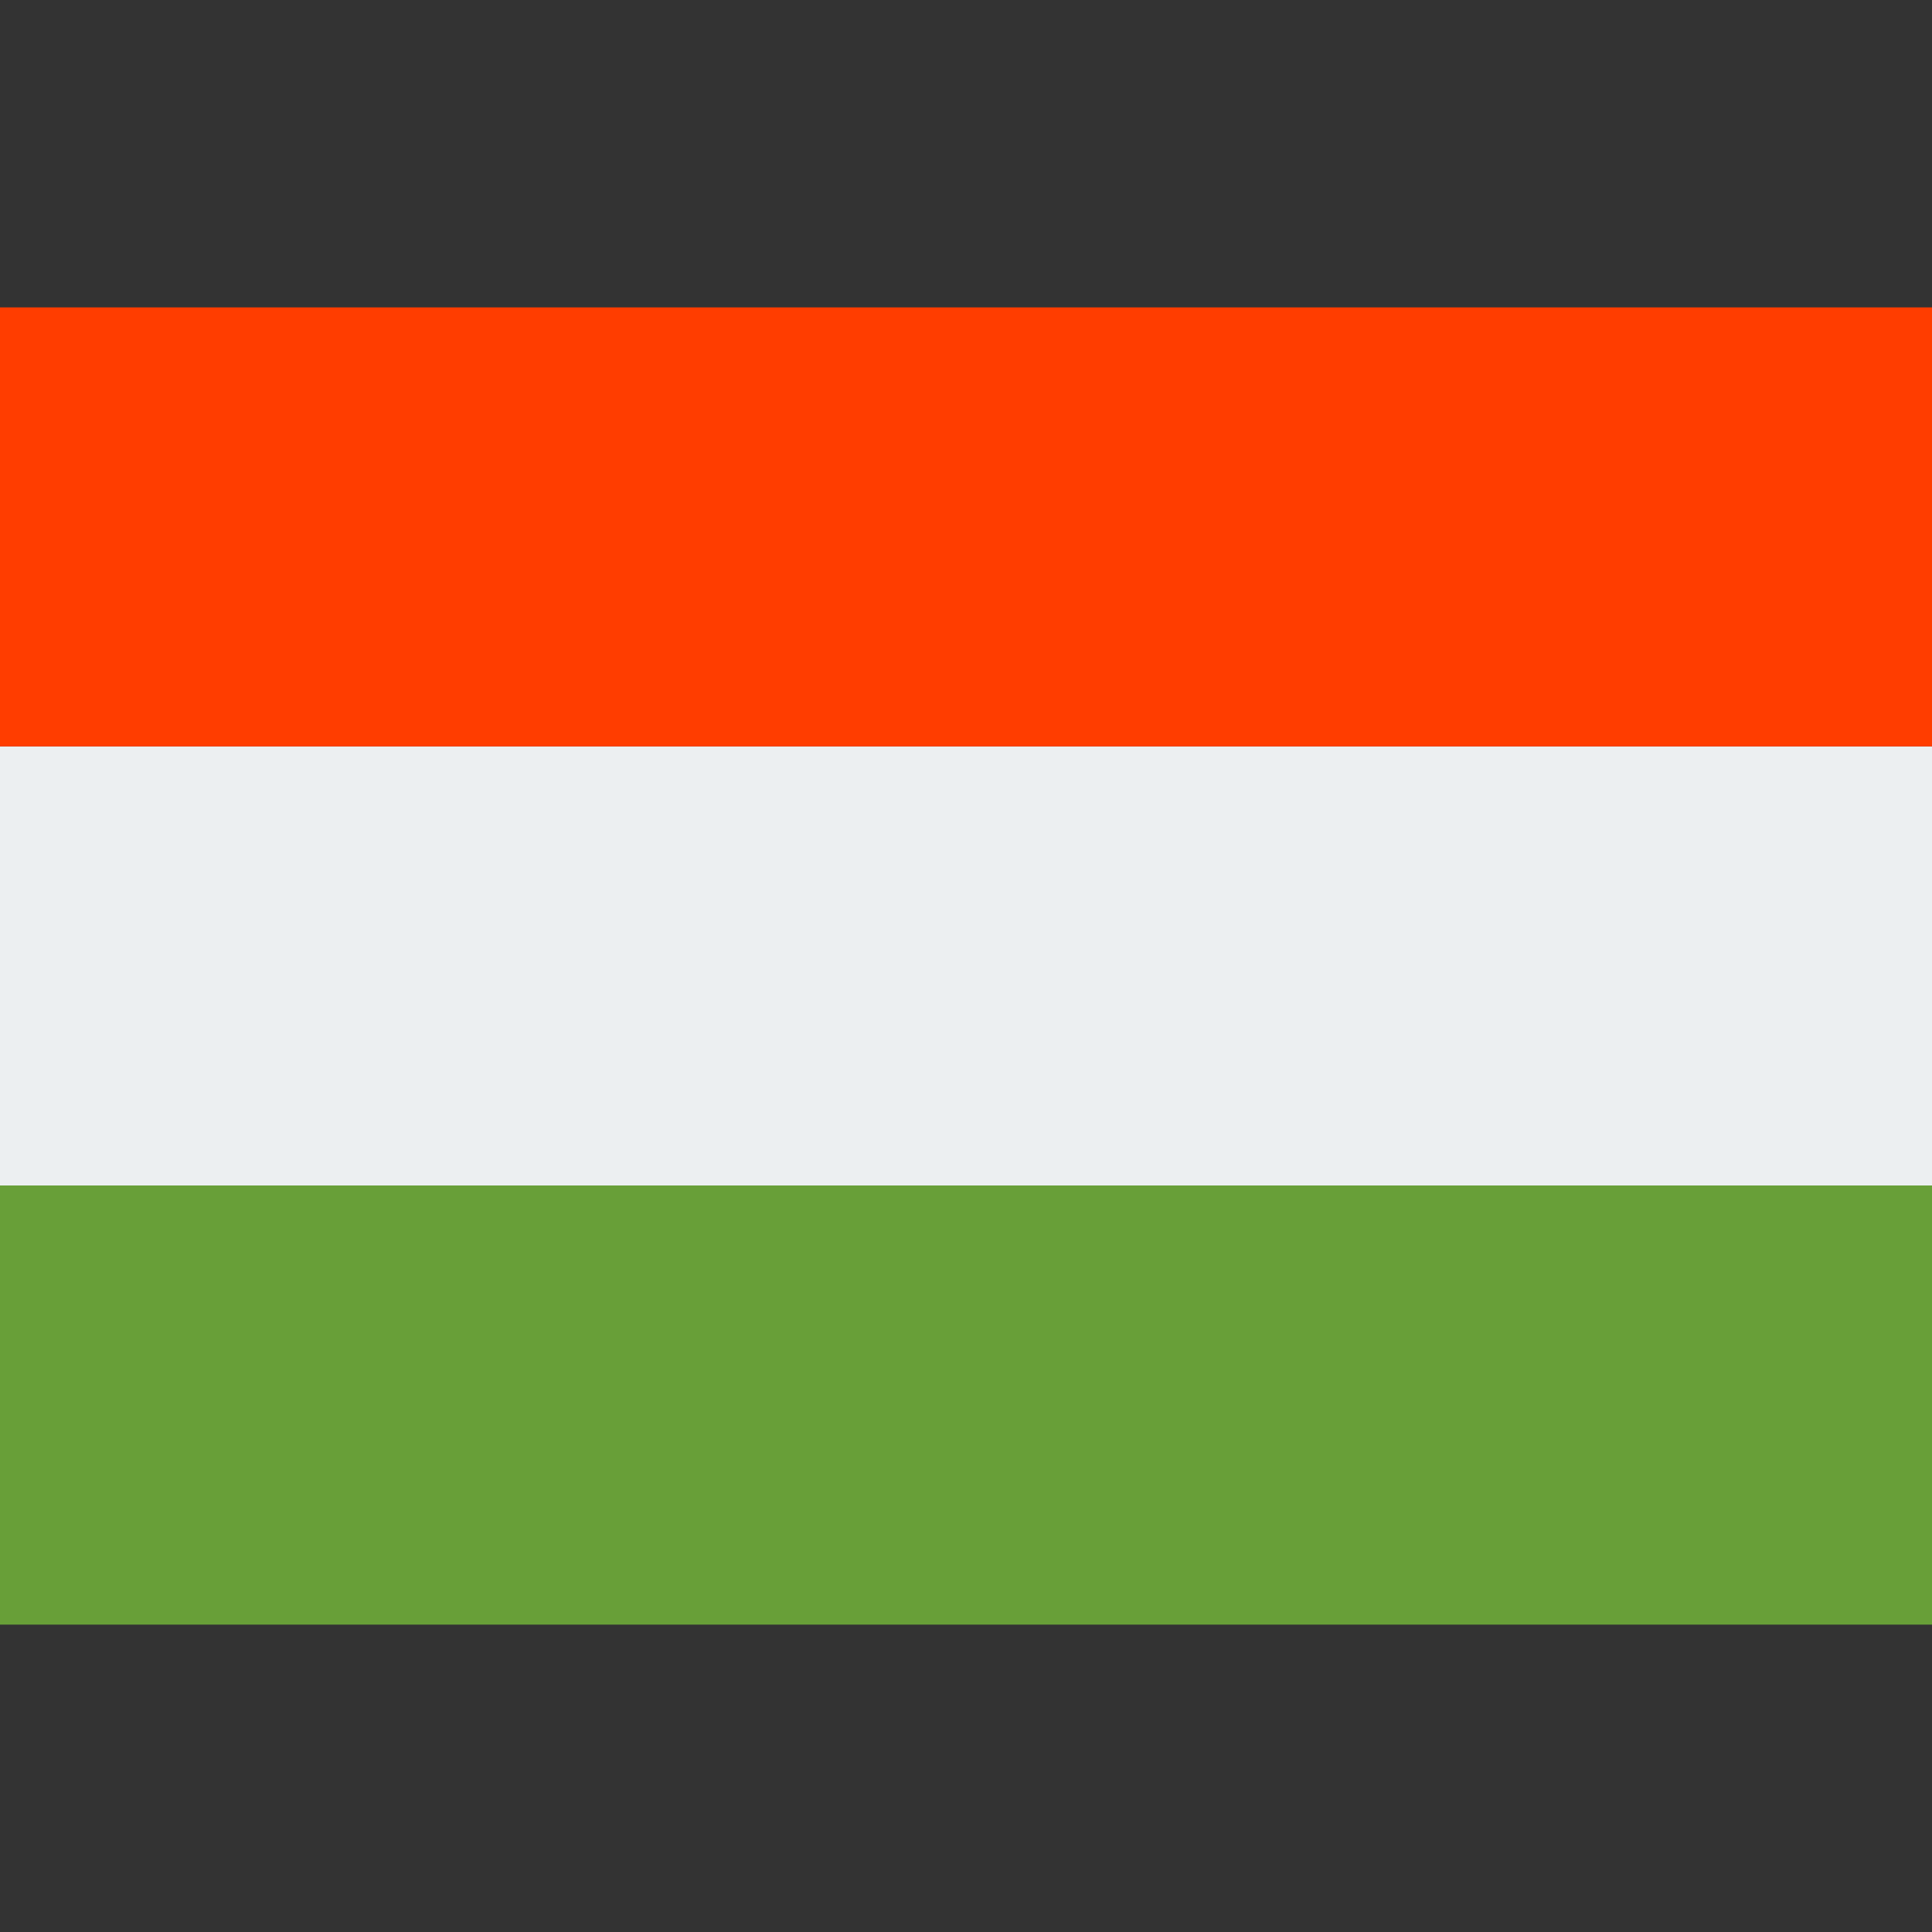
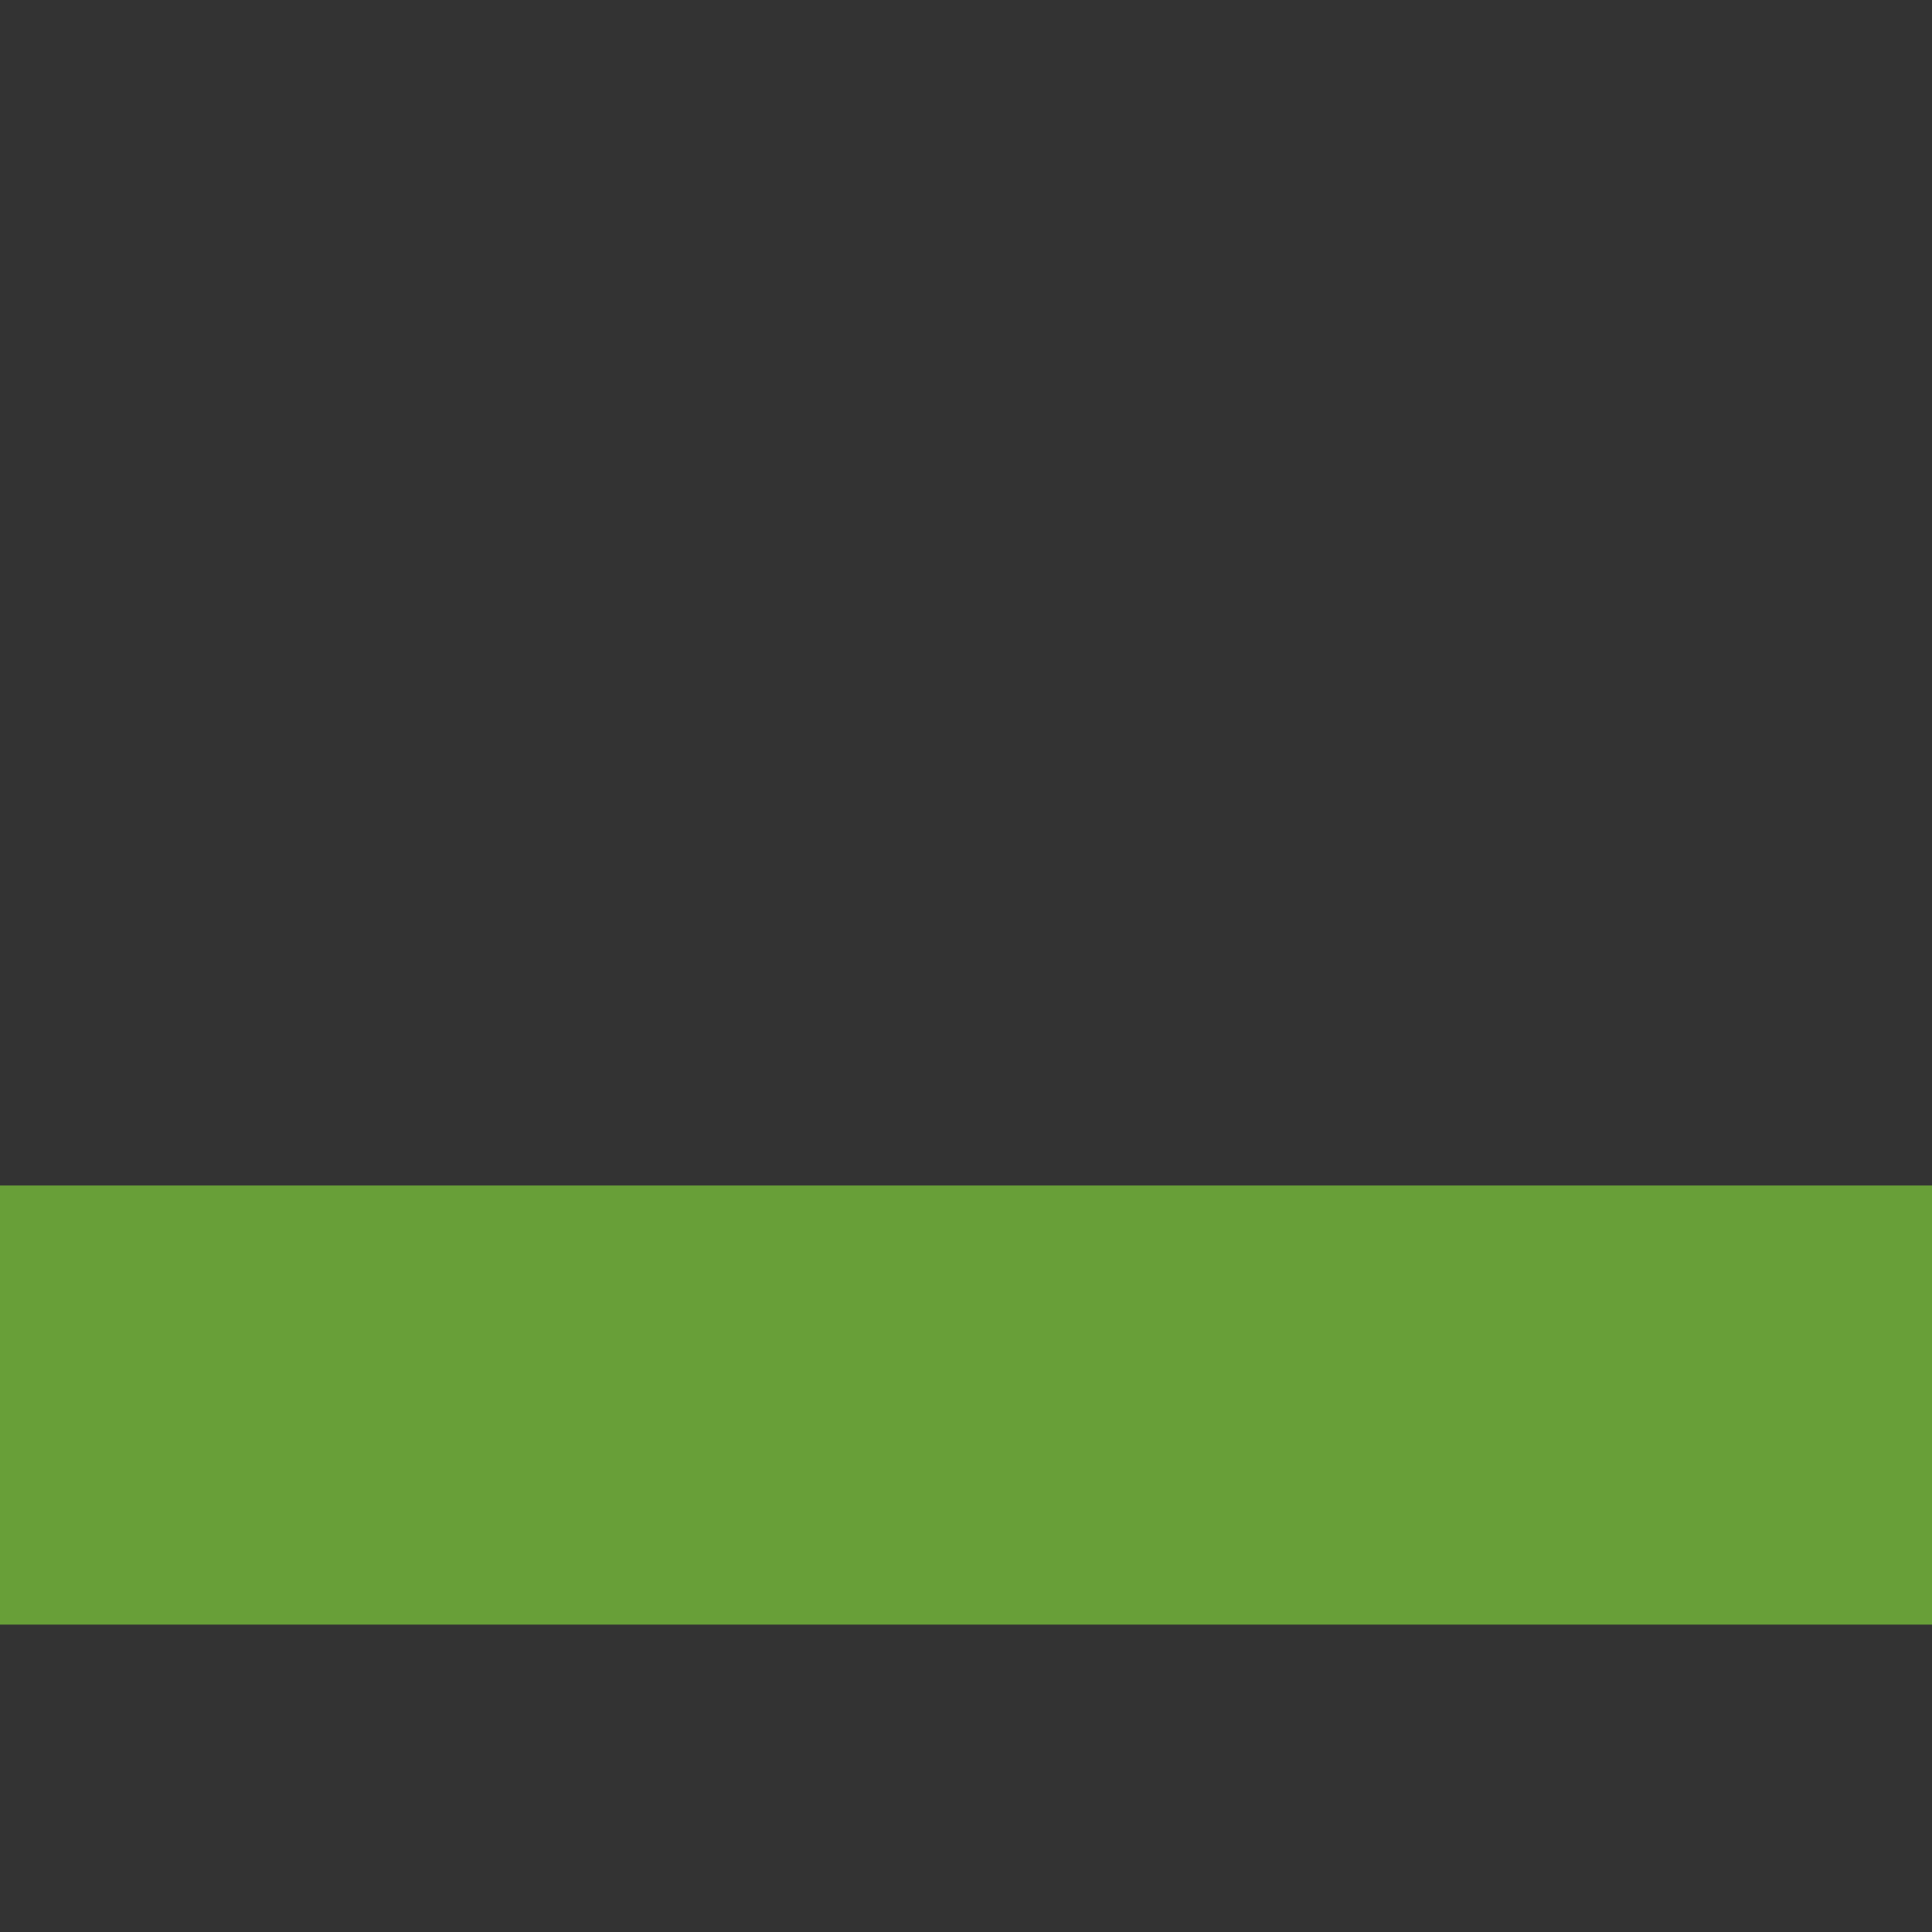
<svg xmlns="http://www.w3.org/2000/svg" version="1.1" x="0px" y="0px" width="20px" height="20px" viewBox="14 14 20 20" enable-background="new 14 14 20 20" xml:space="preserve">
  <rect x="14" y="14" width="20" height="20" fill="#333333" stroke="none" />
  <g id="surface1">
    <path fill="#689F38" d="M14,26.272h20v4.546H14V26.272z" />
-     <path fill="#ECEFF1" d="M14,21.727h20v4.545H14V21.727z" />
-     <path fill="#FF3D00" d="M14,17.182h20v4.545H14V17.182z" />
  </g>
</svg>